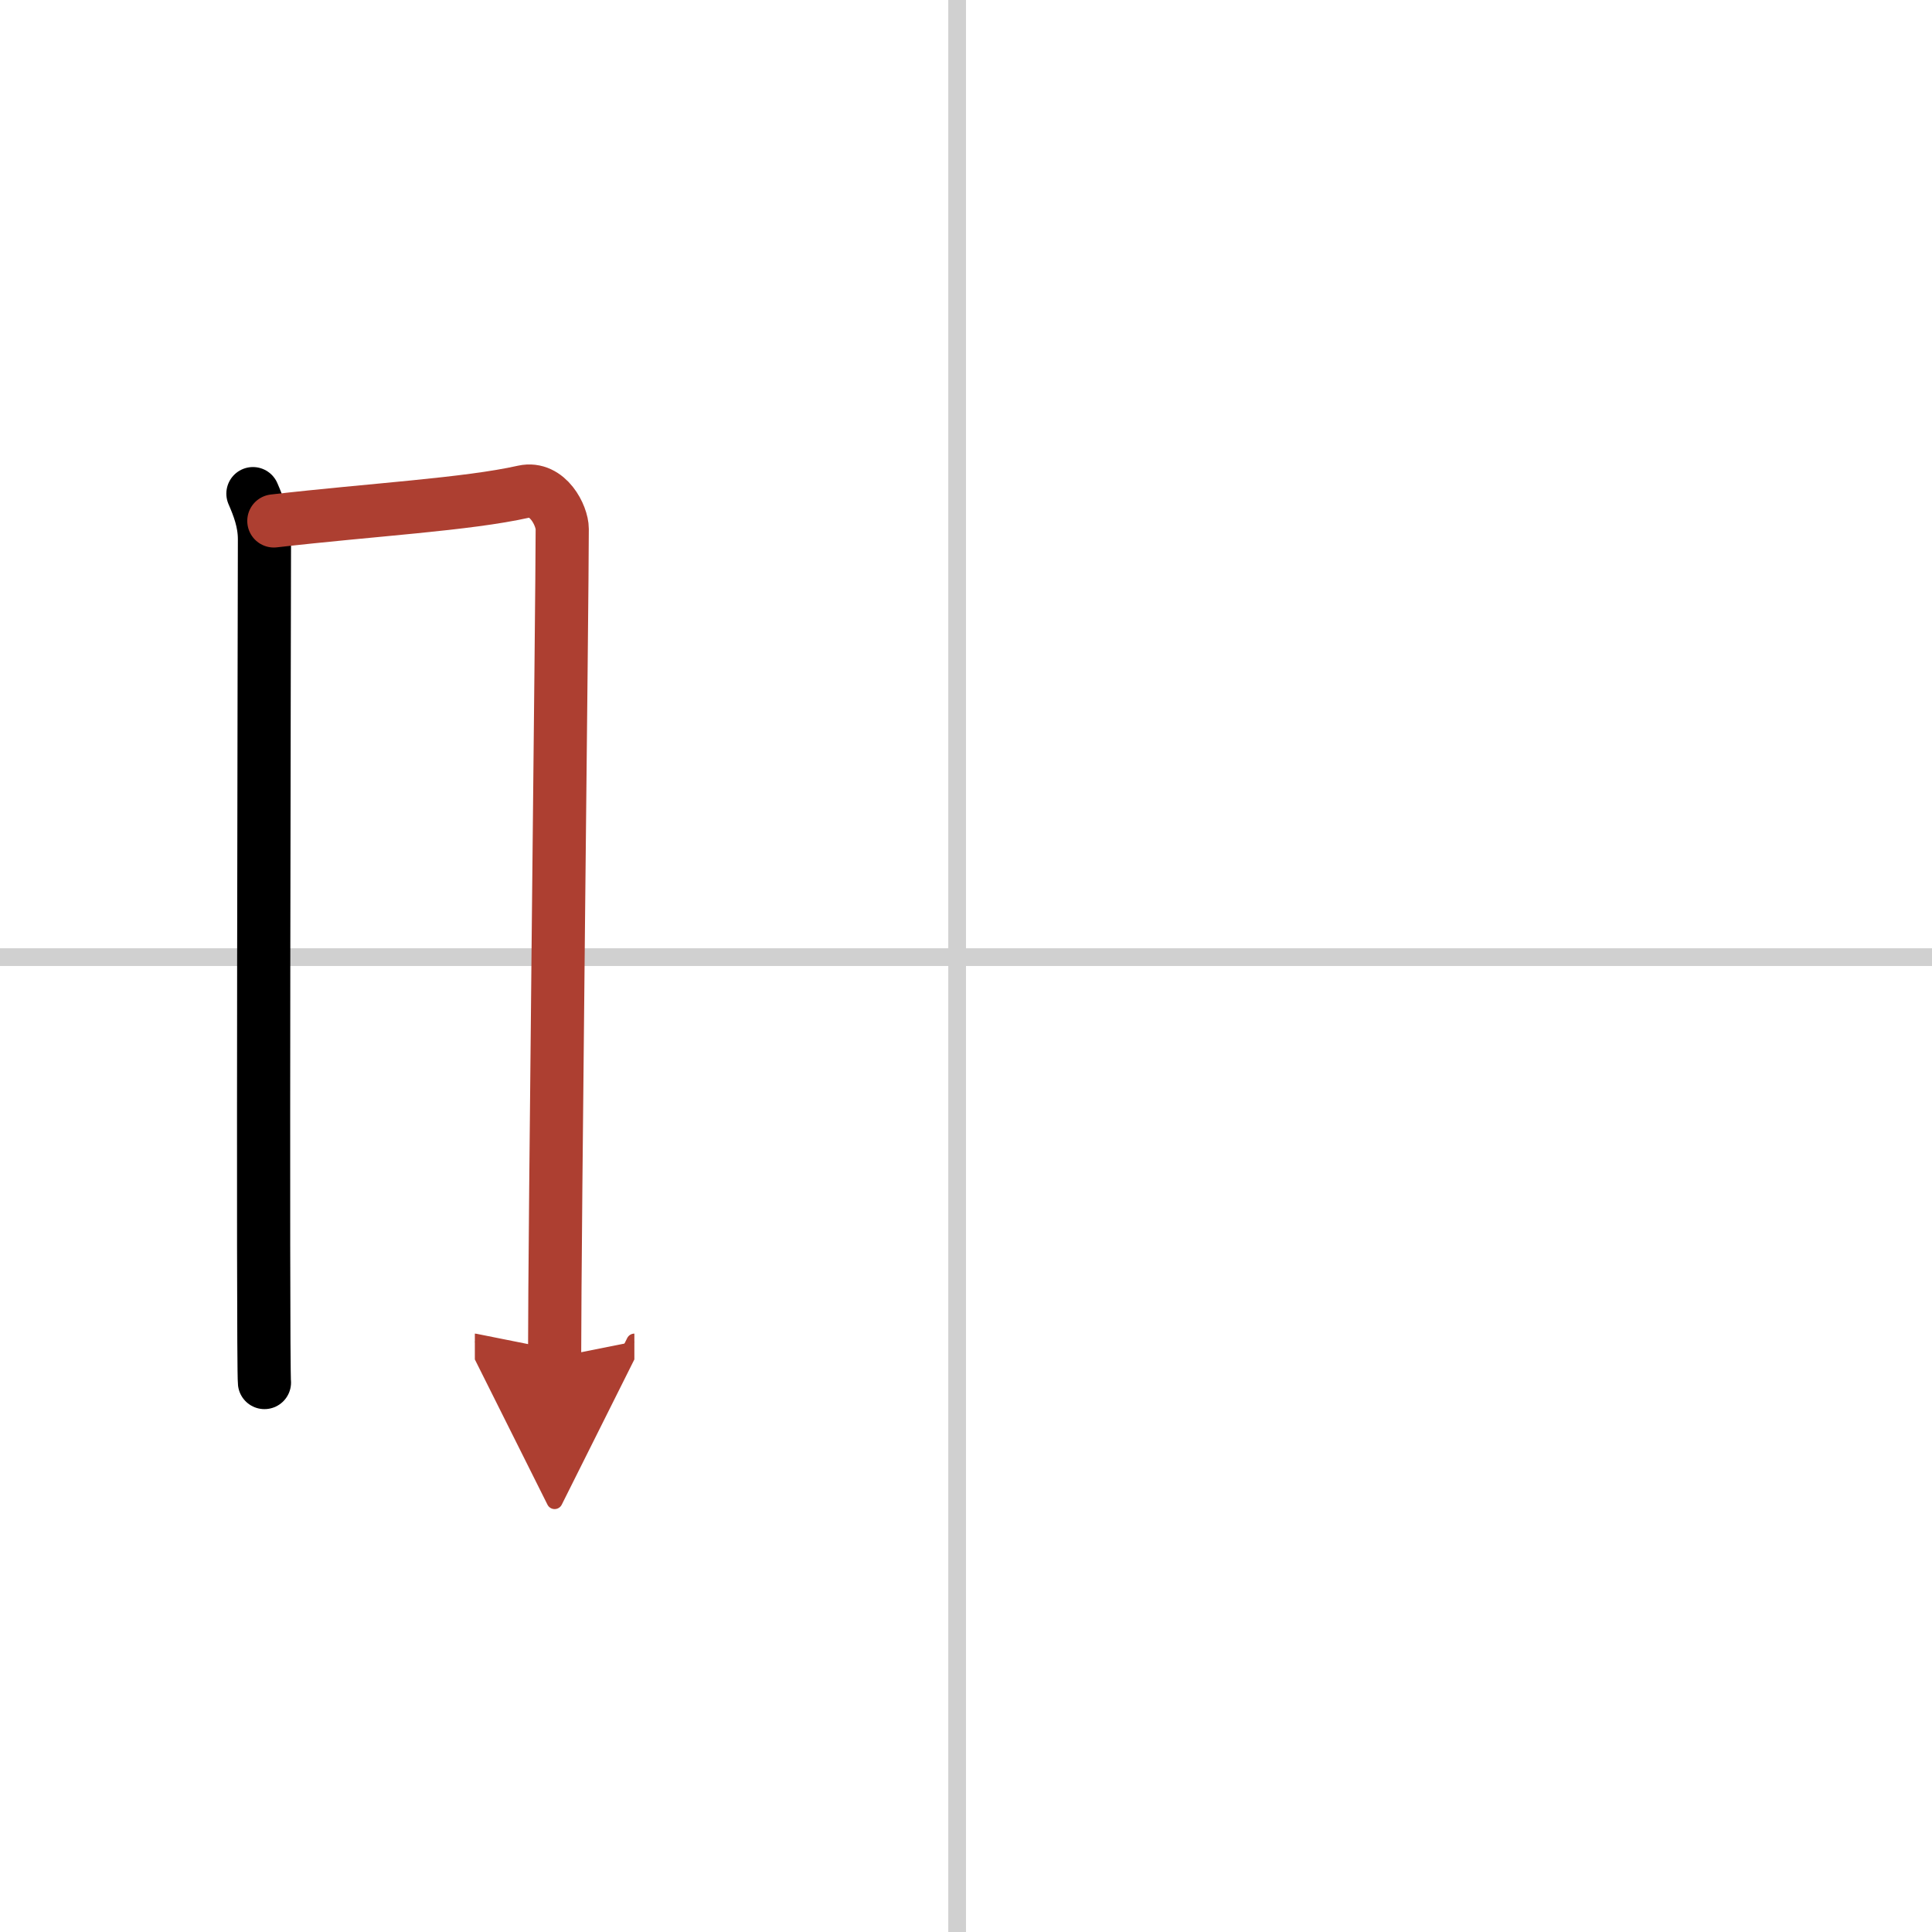
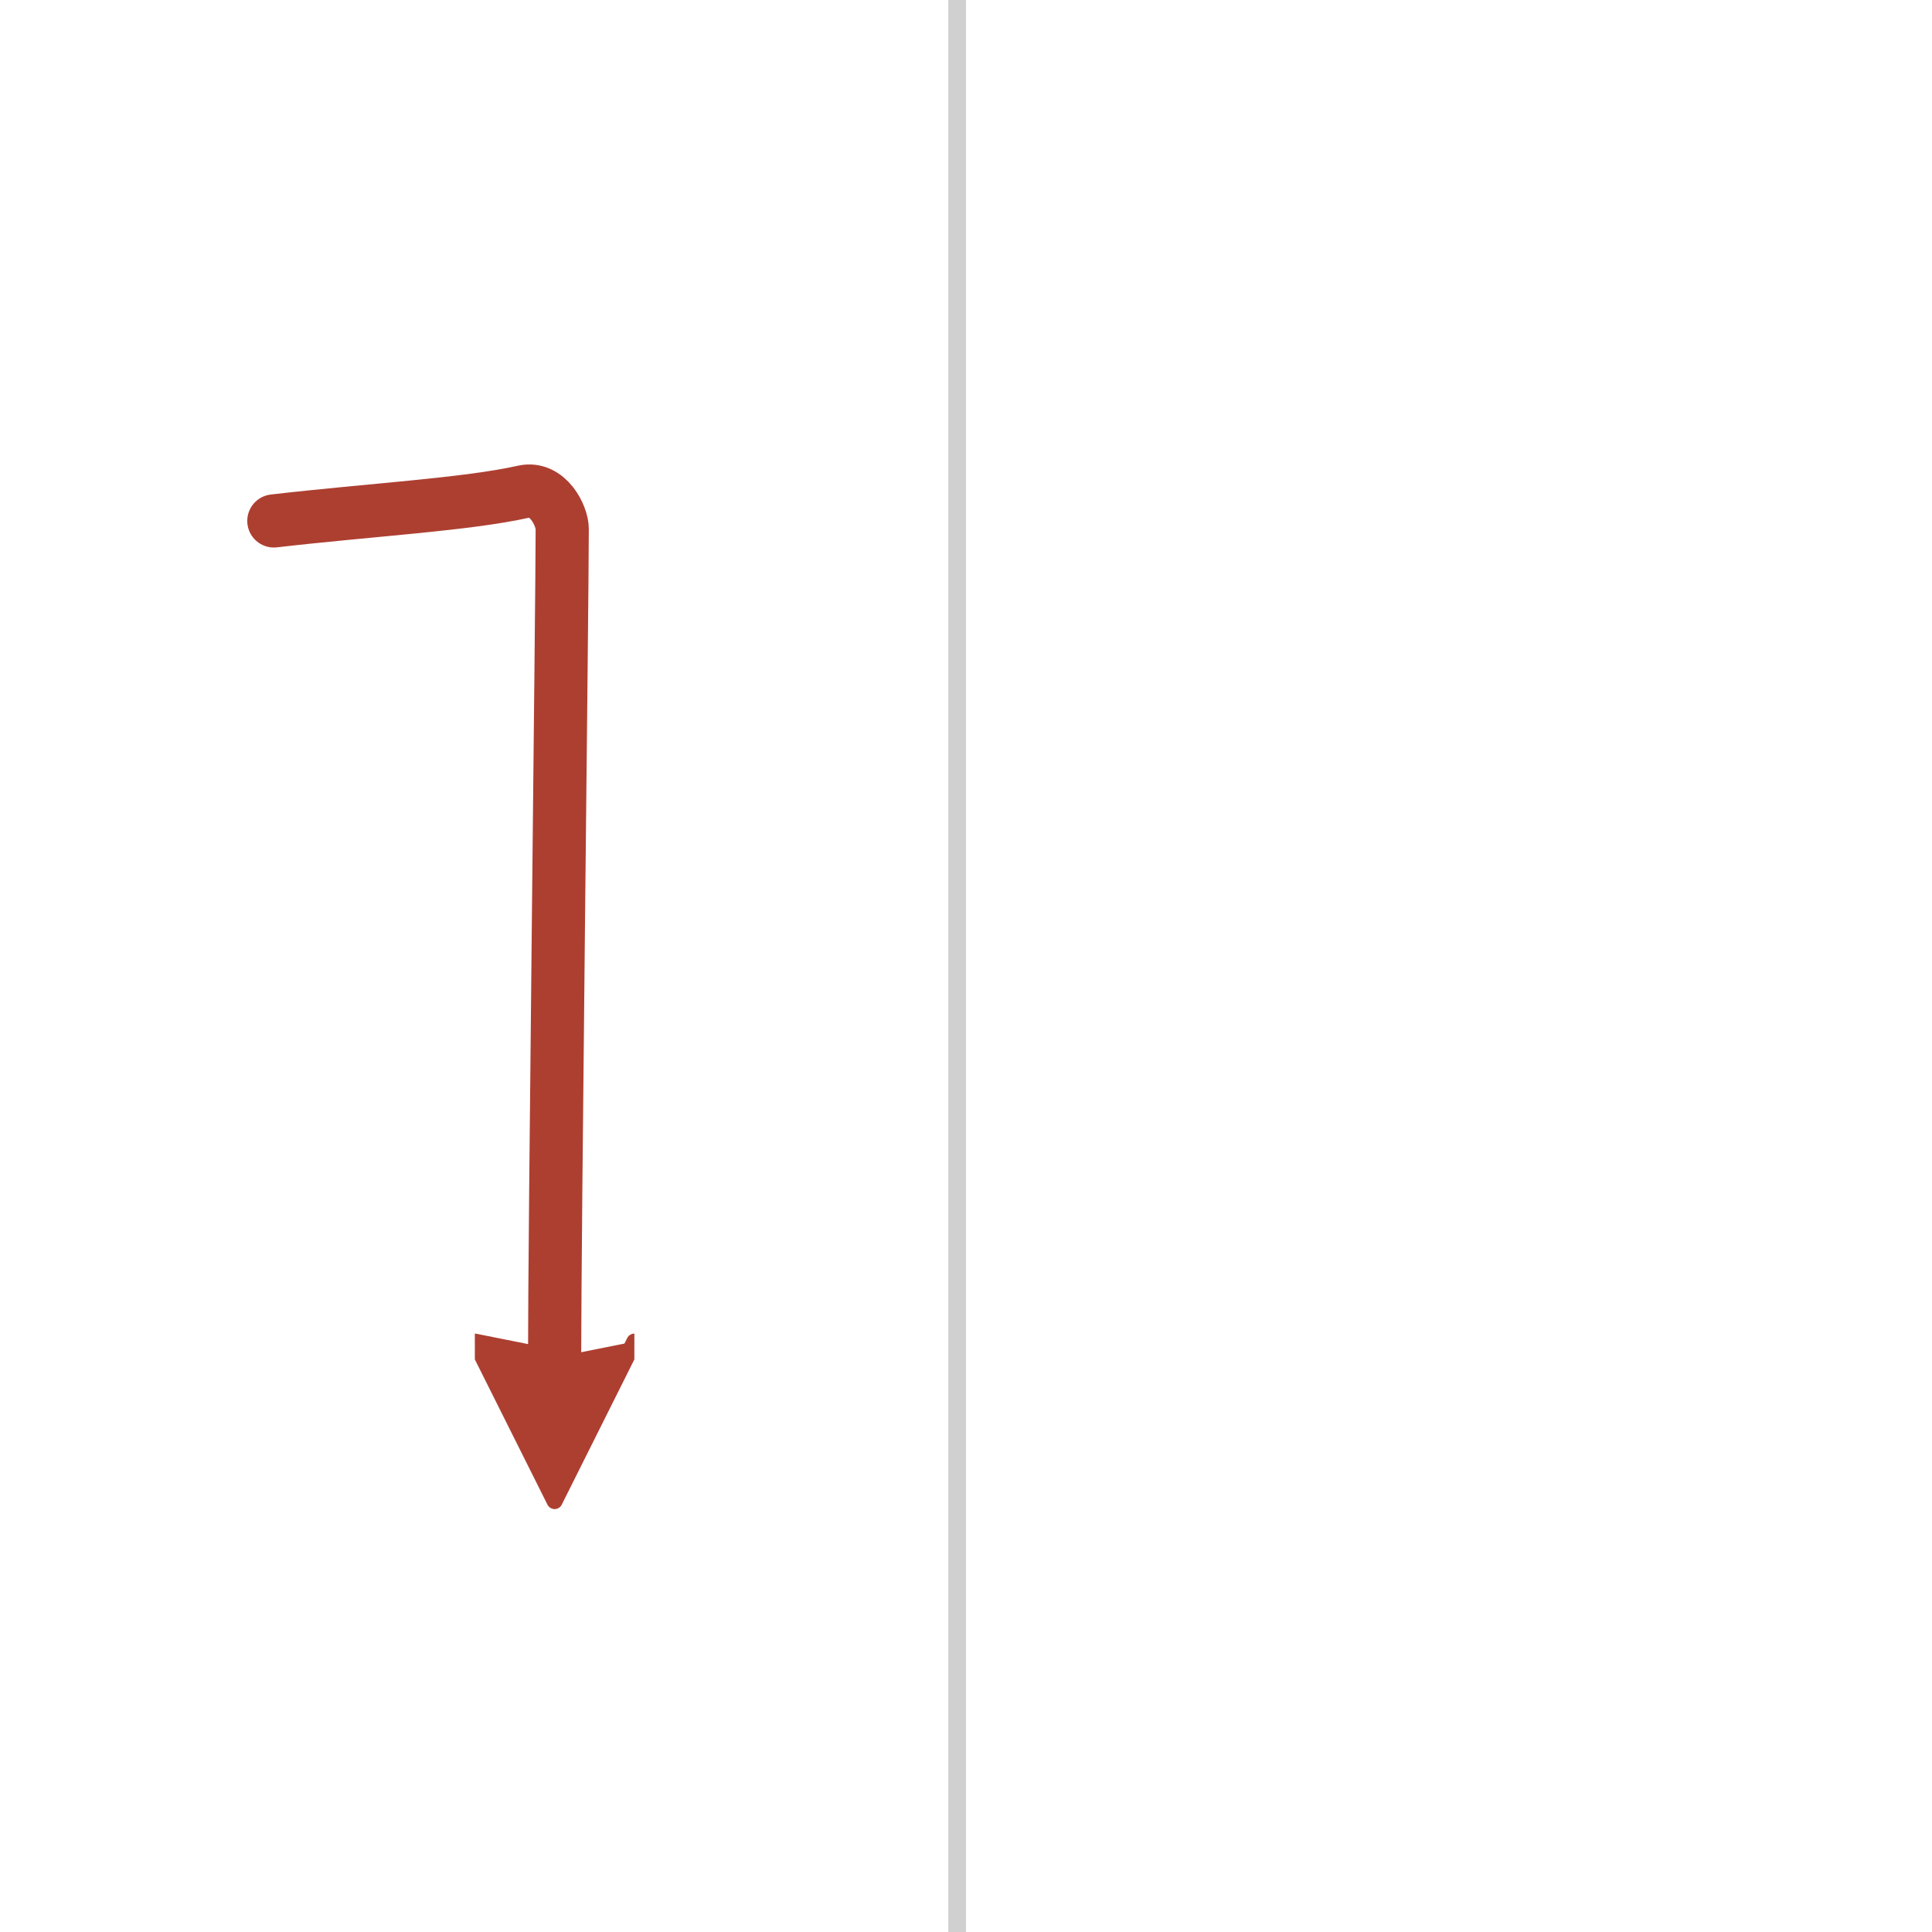
<svg xmlns="http://www.w3.org/2000/svg" width="400" height="400" viewBox="0 0 109 109">
  <defs>
    <marker id="a" markerWidth="4" orient="auto" refX="1" refY="5" viewBox="0 0 10 10">
      <polyline points="0 0 10 5 0 10 1 5" fill="#ad3f31" stroke="#ad3f31" />
    </marker>
  </defs>
  <g fill="none" stroke="#000" stroke-linecap="round" stroke-linejoin="round" stroke-width="3">
    <rect width="100%" height="100%" fill="#fff" stroke="#fff" />
    <line x1="54" x2="54" y2="109" stroke="#d0d0d0" stroke-width="1" />
-     <line x2="109" y1="54" y2="54" stroke="#d0d0d0" stroke-width="1" />
-     <path d="m14.27 27.85c0.32 0.74 0.65 1.58 0.65 2.57s-0.11 46.59 0 47.58" />
    <path d="m15.45 29.39c5.55-0.64 10.88-0.93 14.09-1.65 1.37-0.3 2.18 1.36 2.18 2.1 0 3.81-0.43 39.92-0.43 46.75" marker-end="url(#a)" stroke="#ad3f31" />
  </g>
</svg>